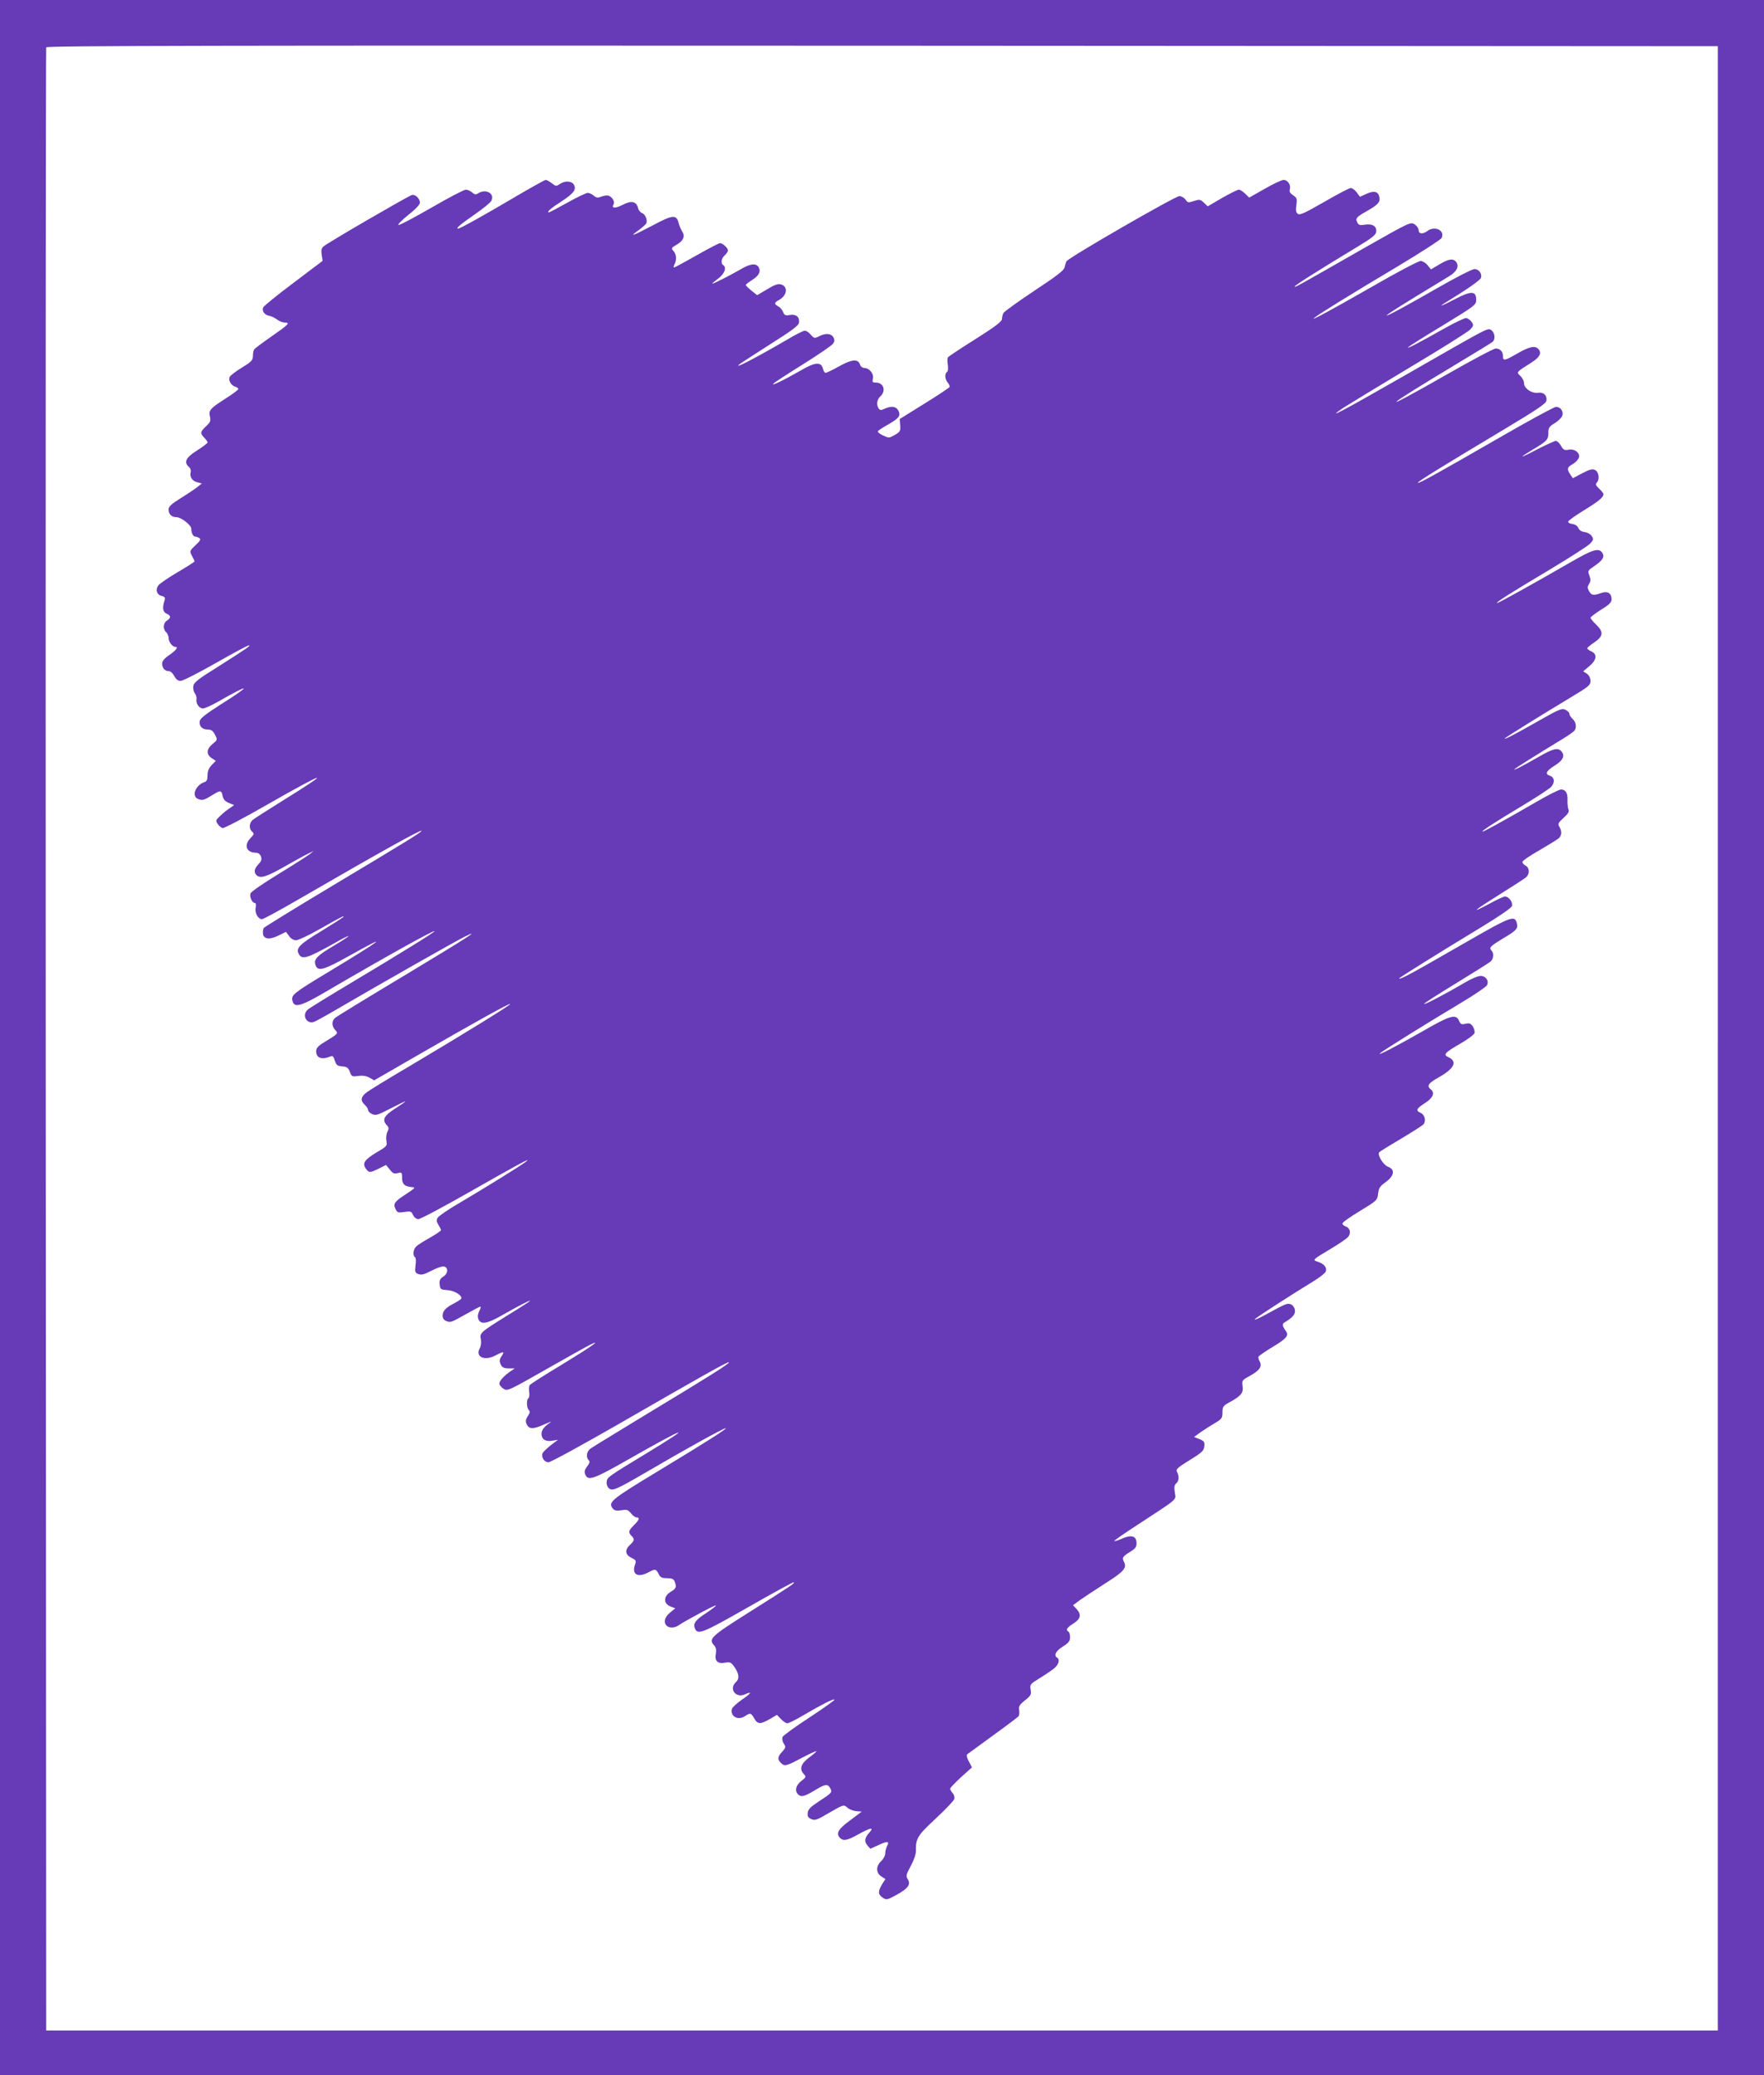
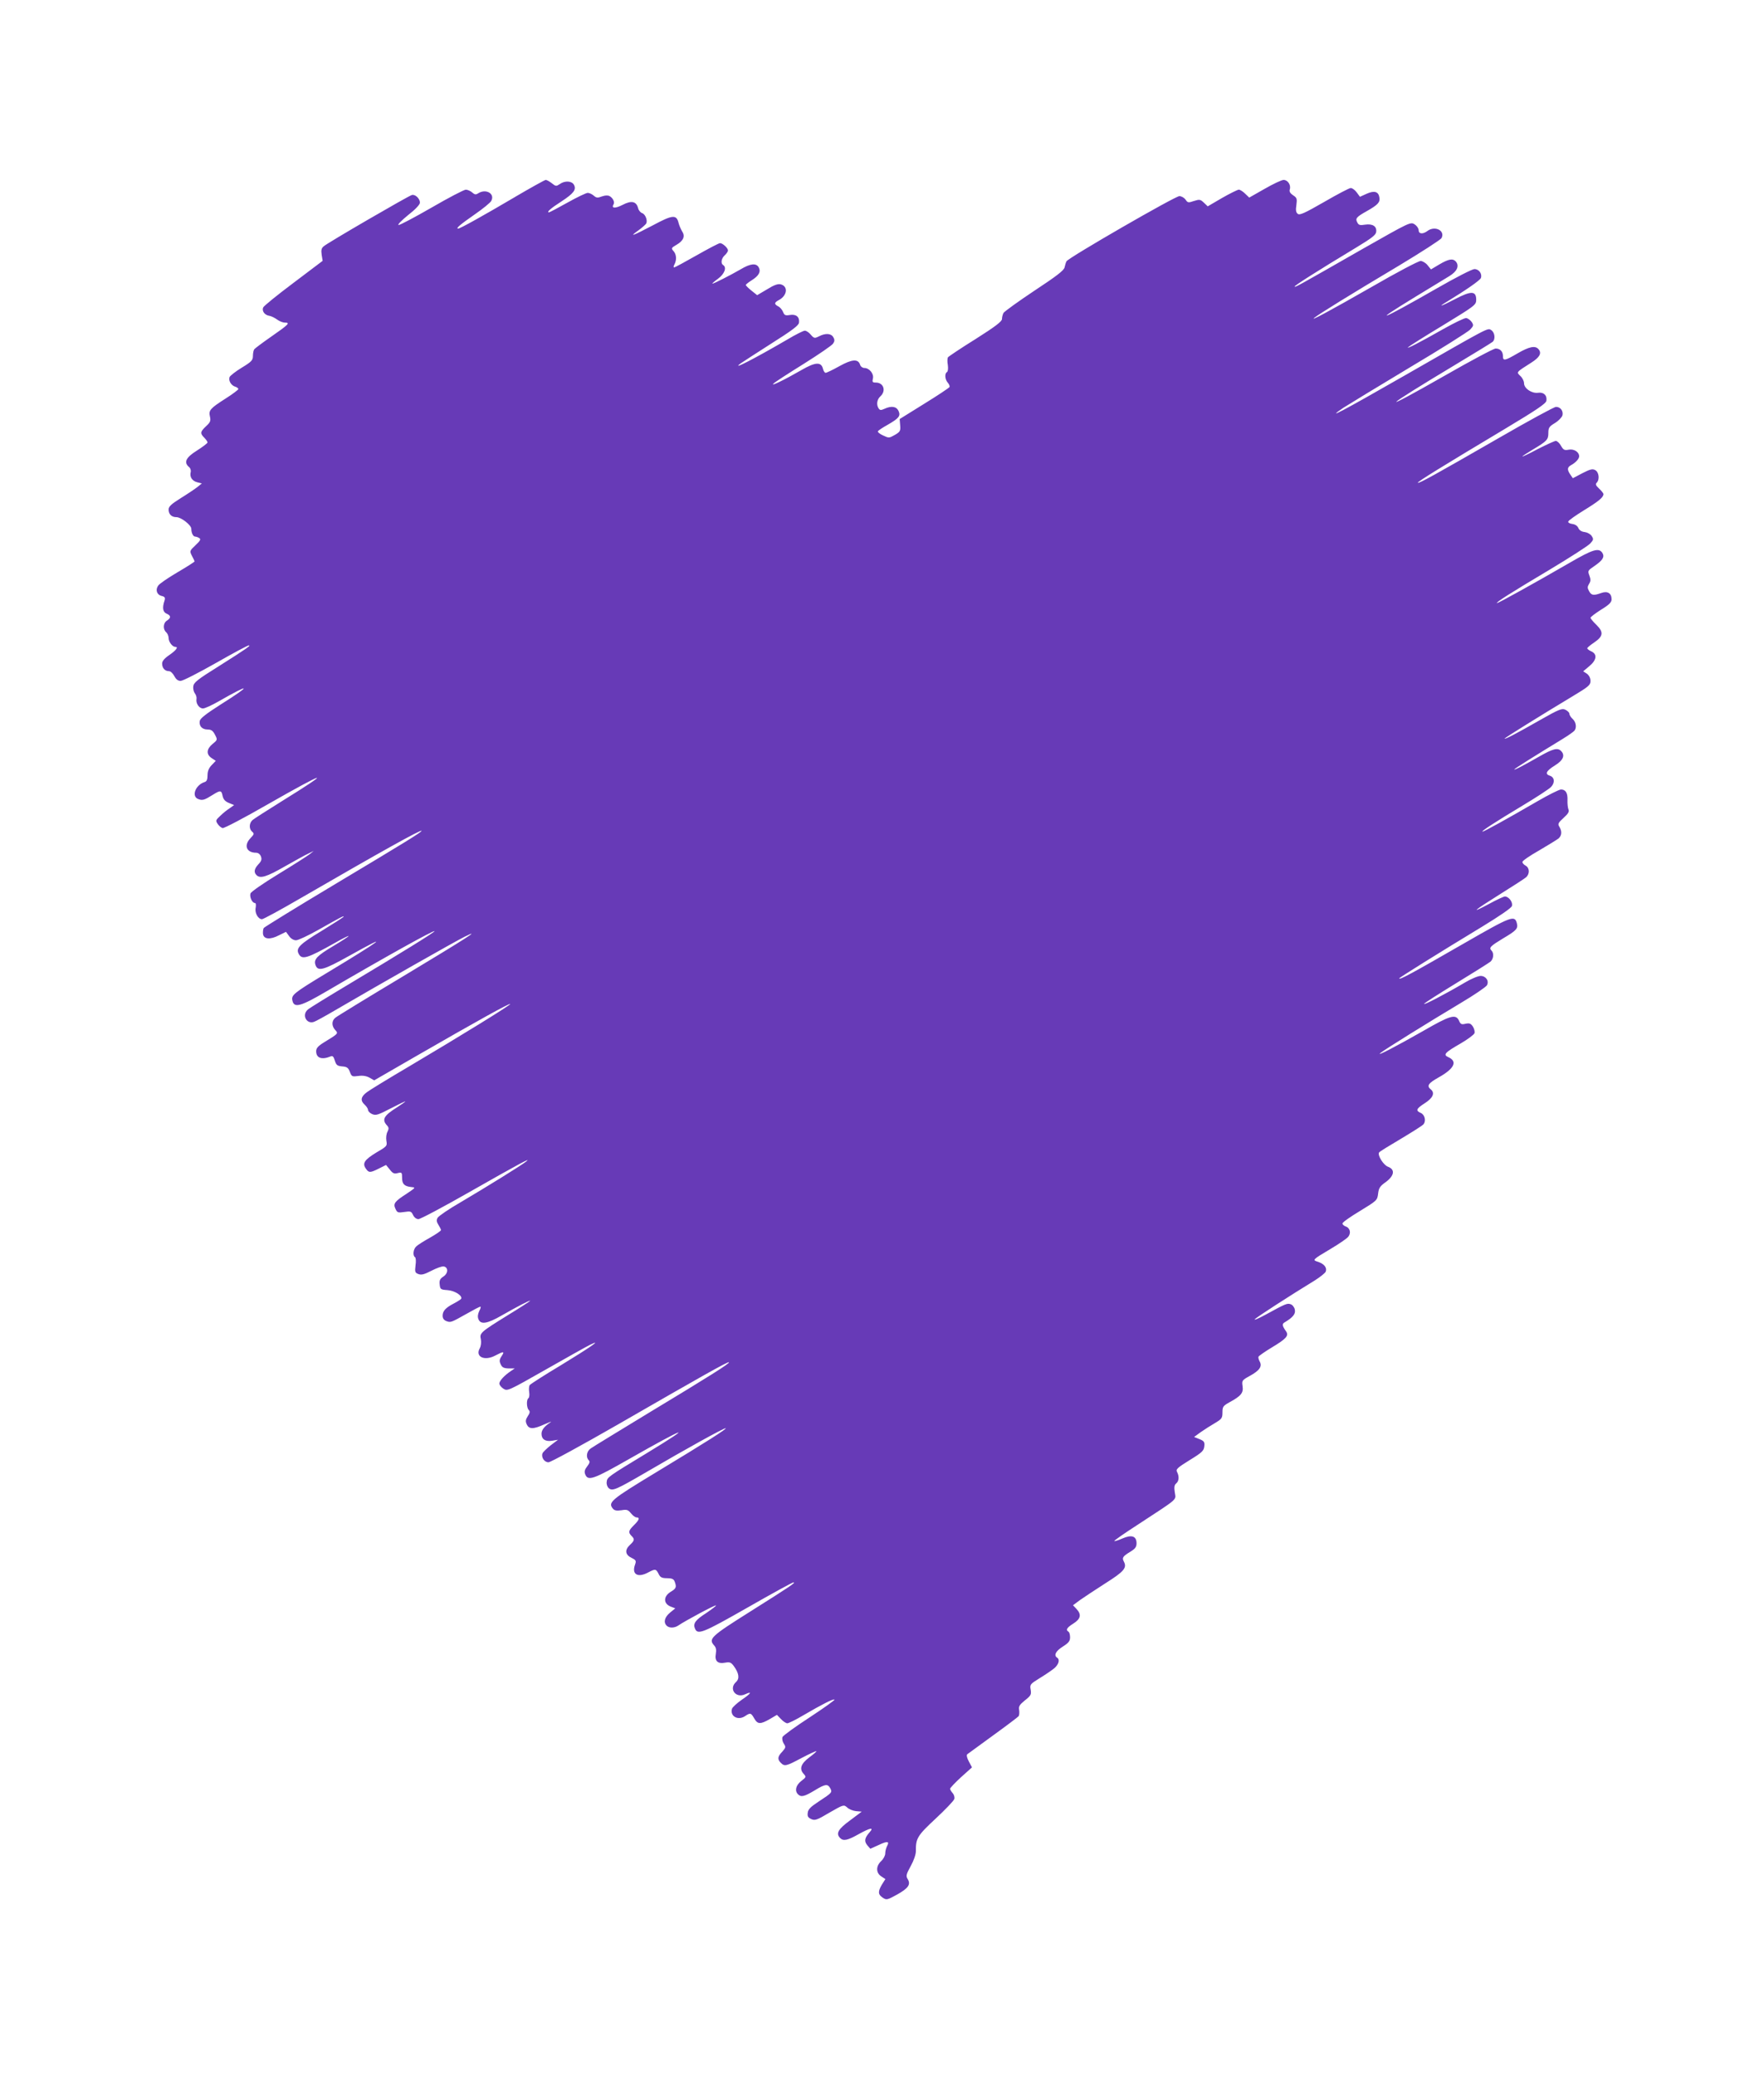
<svg xmlns="http://www.w3.org/2000/svg" version="1.0" width="1088pt" height="1280pt" viewBox="0 0 1088 1280" preserveAspectRatio="xMidYMid meet">
  <g transform="translate(0,1280) scale(0.1,-0.1)" fill="#673ab7" stroke="none">
-     <path d="M0 6400 l0 -6400 5440 0 5440 0 0 6400 0 6400 -5440 0 -5440 0 0 -6400z m10595 -5 l0 -6120 -5155 0 -5155 0 -3 6110 c-1 3361 0 6116 3 6123 3 10 1040 12 5157 10 l5153 -3 0 -6120z" />
    <path d="M3175 11584 c-195 -115 -337 -194 -349 -194 -17 0 11 24 100 86 52 36 99 74 104 85 24 44 -32 77 -80 47 -15 -10 -22 -9 -38 5 -10 9 -28 17 -39 17 -11 0 -107 -50 -212 -111 -106 -61 -197 -109 -203 -107 -7 3 21 30 60 62 44 34 72 64 72 76 0 25 -29 53 -50 47 -22 -6 -520 -295 -543 -316 -15 -12 -17 -24 -13 -53 l6 -37 -180 -136 c-100 -75 -184 -143 -187 -152 -9 -22 10 -47 38 -51 13 -2 34 -13 48 -23 13 -10 35 -19 48 -19 35 0 23 -12 -85 -87 -53 -37 -100 -72 -104 -78 -4 -5 -8 -24 -8 -40 0 -27 -8 -36 -69 -73 -38 -23 -72 -50 -75 -58 -8 -21 9 -51 34 -59 11 -3 20 -10 20 -15 0 -4 -35 -31 -78 -58 -97 -62 -106 -73 -97 -112 6 -26 2 -35 -24 -59 -36 -34 -38 -44 -11 -71 11 -11 20 -24 20 -29 0 -5 -29 -27 -65 -50 -69 -43 -83 -73 -49 -102 9 -7 13 -21 10 -32 -7 -29 9 -54 41 -62 l28 -7 -26 -21 c-15 -12 -61 -43 -103 -69 -59 -37 -76 -52 -76 -71 0 -29 18 -47 48 -47 29 0 92 -49 92 -72 0 -25 11 -48 24 -48 6 0 17 -4 25 -9 11 -7 7 -16 -23 -44 -37 -35 -37 -36 -22 -66 9 -16 16 -32 16 -34 0 -3 -47 -33 -105 -67 -58 -34 -112 -71 -119 -82 -19 -26 -9 -57 21 -64 20 -5 23 -11 18 -28 -15 -44 -11 -71 12 -81 28 -12 29 -26 3 -43 -24 -14 -26 -54 -5 -72 8 -7 15 -23 15 -36 0 -23 23 -54 41 -54 21 0 6 -21 -36 -50 -31 -21 -45 -38 -45 -53 0 -28 17 -47 42 -47 10 0 24 -13 33 -30 11 -21 23 -30 39 -30 14 0 111 50 217 110 107 61 198 110 204 109 14 0 -14 -20 -188 -130 -130 -81 -152 -99 -155 -123 -2 -15 3 -34 10 -43 7 -9 12 -24 10 -34 -5 -28 16 -59 40 -59 12 0 55 20 97 44 199 114 207 103 13 -19 -94 -60 -128 -87 -130 -103 -5 -31 15 -52 49 -52 22 0 32 -7 45 -32 16 -31 16 -32 -15 -57 -38 -32 -40 -64 -6 -87 l26 -17 -26 -27 c-17 -18 -25 -37 -25 -62 0 -27 -5 -38 -18 -42 -57 -18 -83 -89 -39 -105 26 -10 38 -6 89 26 48 30 54 29 61 -7 5 -21 15 -33 39 -43 l32 -13 -28 -20 c-16 -10 -42 -31 -58 -47 -28 -26 -29 -29 -15 -50 8 -12 22 -23 30 -25 9 -2 135 64 279 147 366 209 408 218 88 20 -91 -57 -173 -109 -182 -117 -22 -19 -23 -55 -3 -72 14 -12 13 -16 -10 -40 -43 -45 -25 -90 35 -90 12 0 24 -9 29 -22 7 -18 4 -29 -15 -49 -26 -28 -30 -49 -12 -67 23 -23 62 -11 172 52 61 35 127 71 146 80 l35 17 -25 -20 c-14 -11 -100 -66 -192 -122 -92 -56 -170 -110 -173 -120 -7 -21 10 -59 27 -59 6 0 8 -11 5 -29 -7 -32 15 -71 39 -71 8 0 115 58 237 129 499 289 747 427 747 416 0 -8 -97 -68 -540 -333 -234 -140 -428 -260 -433 -266 -4 -6 -6 -22 -5 -36 4 -34 44 -38 99 -9 l43 21 19 -26 c11 -16 28 -26 43 -26 13 0 75 29 137 64 140 79 157 88 157 82 0 -3 -61 -42 -136 -88 -136 -82 -160 -107 -142 -141 20 -39 50 -31 226 68 45 26 82 44 82 41 0 -3 -43 -31 -95 -62 -99 -59 -120 -81 -110 -114 14 -45 48 -36 209 54 268 150 205 101 -139 -106 -208 -126 -220 -136 -211 -172 11 -45 51 -34 208 58 364 213 668 382 668 372 0 -7 -219 -142 -515 -319 -137 -82 -258 -156 -267 -165 -38 -33 -7 -92 39 -75 10 3 70 36 133 73 274 160 737 423 794 451 113 56 18 -5 -384 -247 -217 -130 -403 -244 -412 -252 -23 -19 -23 -50 -1 -75 21 -22 21 -22 -69 -77 -36 -22 -48 -36 -48 -54 0 -43 35 -55 90 -32 12 5 18 -2 25 -26 9 -28 15 -33 45 -36 30 -2 38 -8 48 -34 11 -29 14 -30 52 -25 28 4 50 0 70 -11 l28 -16 258 149 c380 219 575 327 581 322 5 -5 -293 -189 -627 -387 -124 -73 -240 -144 -257 -157 -38 -28 -42 -52 -13 -78 11 -10 20 -24 20 -32 0 -7 11 -19 25 -25 23 -10 36 -6 115 35 50 26 90 45 90 43 0 -2 -24 -19 -52 -37 -80 -50 -94 -75 -62 -110 13 -14 13 -21 4 -40 -7 -12 -10 -37 -7 -55 6 -33 4 -35 -63 -74 -72 -44 -87 -66 -63 -99 18 -26 26 -26 80 1 l44 22 23 -28 c18 -24 28 -28 49 -22 25 6 27 4 27 -28 0 -39 13 -53 55 -58 30 -3 30 -3 -25 -40 -76 -49 -86 -62 -71 -94 11 -24 15 -26 55 -20 39 6 43 4 54 -19 7 -15 20 -25 33 -25 12 0 155 76 318 169 309 176 383 215 346 186 -27 -22 -243 -156 -404 -251 -73 -42 -137 -86 -142 -96 -8 -14 -6 -26 5 -43 9 -14 16 -28 16 -33 0 -4 -30 -25 -67 -46 -38 -21 -76 -45 -85 -54 -19 -16 -24 -57 -8 -67 5 -3 7 -25 3 -50 -5 -41 -3 -46 18 -54 19 -7 36 -2 81 21 31 16 64 28 75 26 29 -5 28 -43 -2 -62 -21 -14 -26 -24 -23 -49 3 -30 6 -32 48 -35 45 -3 95 -35 84 -54 -3 -4 -23 -17 -44 -28 -51 -26 -70 -47 -70 -76 0 -16 8 -27 23 -33 27 -10 29 -9 125 45 42 24 80 44 85 44 4 0 1 -12 -7 -27 -9 -19 -11 -36 -5 -50 13 -35 54 -29 144 23 98 56 175 96 175 90 0 -2 -63 -43 -140 -90 -168 -104 -173 -109 -164 -148 3 -18 1 -40 -7 -55 -29 -53 30 -80 97 -44 51 27 58 26 38 -4 -14 -21 -15 -31 -6 -50 9 -20 19 -25 49 -26 l38 0 -25 -17 c-40 -27 -70 -60 -70 -76 0 -9 11 -23 25 -32 25 -16 29 -14 263 119 130 74 253 143 272 152 80 39 -1 -17 -180 -126 -102 -61 -189 -117 -193 -123 -4 -6 -6 -26 -3 -43 3 -18 0 -35 -5 -38 -13 -9 -11 -59 2 -72 9 -9 8 -19 -6 -39 -13 -21 -15 -31 -6 -50 14 -31 41 -31 111 1 30 13 46 19 36 12 -37 -24 -56 -47 -56 -71 0 -34 24 -50 66 -43 l36 6 -45 -34 c-24 -19 -47 -41 -51 -50 -9 -25 12 -55 37 -55 13 0 205 105 428 233 508 293 680 390 685 384 7 -6 -113 -82 -496 -313 -184 -112 -345 -210 -357 -219 -25 -17 -30 -54 -12 -72 9 -9 6 -18 -9 -38 -15 -19 -19 -32 -13 -48 17 -45 50 -33 271 93 351 200 413 221 112 38 -244 -148 -247 -150 -250 -179 -2 -15 4 -31 13 -39 23 -19 44 -10 238 103 232 136 469 267 482 267 15 0 -114 -82 -425 -270 -284 -172 -302 -187 -269 -227 10 -11 23 -13 52 -9 33 6 41 3 59 -19 11 -14 26 -25 34 -25 22 0 17 -16 -16 -48 -34 -34 -36 -44 -15 -66 21 -20 19 -29 -10 -56 -33 -31 -29 -61 11 -80 27 -13 29 -18 21 -41 -22 -60 16 -83 80 -49 46 24 49 24 67 -12 9 -18 20 -23 50 -23 30 0 41 -5 47 -20 13 -34 10 -43 -21 -62 -50 -29 -50 -76 -1 -94 l26 -10 -33 -27 c-33 -28 -41 -59 -20 -80 16 -16 49 -15 73 2 41 28 227 128 231 123 3 -2 -25 -23 -60 -47 -66 -42 -82 -64 -70 -94 16 -43 46 -31 325 128 150 86 278 156 283 155 16 0 -13 -20 -267 -180 -243 -153 -259 -168 -222 -209 12 -13 14 -28 10 -52 -8 -44 12 -63 58 -54 28 5 36 2 53 -21 32 -44 37 -77 14 -98 -47 -42 -2 -103 56 -76 46 21 37 5 -21 -34 -30 -21 -57 -46 -60 -55 -14 -46 36 -75 80 -46 33 22 37 21 57 -14 21 -37 38 -37 96 -4 l44 26 25 -26 c13 -14 31 -26 39 -26 8 0 53 22 100 50 111 65 185 103 191 96 3 -3 -66 -52 -154 -110 -88 -57 -163 -112 -167 -121 -3 -10 0 -28 8 -40 14 -21 13 -25 -9 -50 -29 -30 -31 -47 -9 -69 23 -23 33 -21 128 30 48 25 89 44 91 42 2 -2 -17 -19 -43 -38 -52 -39 -63 -71 -36 -101 18 -20 17 -21 -14 -45 -33 -26 -42 -60 -20 -82 19 -19 39 -14 101 23 67 41 82 43 98 14 13 -25 12 -27 -72 -82 -49 -32 -65 -48 -67 -69 -3 -22 2 -30 22 -39 22 -10 35 -6 112 40 87 50 88 50 109 32 11 -11 36 -21 55 -23 l35 -3 -72 -54 c-74 -54 -89 -81 -61 -109 20 -20 46 -14 112 23 74 41 99 46 69 12 -30 -34 -34 -54 -14 -79 l19 -22 51 23 c55 26 69 24 52 -7 -6 -12 -11 -31 -11 -45 0 -13 -11 -34 -25 -47 -33 -31 -33 -72 0 -94 l26 -17 -21 -33 c-26 -44 -25 -62 5 -82 23 -15 27 -14 89 20 69 39 85 62 64 96 -11 18 -9 28 19 79 19 34 32 72 32 92 -1 79 9 96 122 201 60 56 112 110 115 121 3 10 -1 26 -10 36 -9 10 -16 22 -16 27 0 5 30 37 67 71 l68 61 -19 36 c-12 22 -16 40 -10 45 5 4 77 56 159 116 83 60 153 113 158 119 4 6 5 23 3 38 -4 22 2 32 35 59 37 29 41 36 36 66 -6 32 -3 35 55 71 33 20 74 48 89 60 29 24 38 55 19 67 -22 14 -8 41 35 68 36 23 45 34 45 57 0 16 -4 32 -10 35 -18 11 -10 25 30 50 46 29 52 56 19 91 l-21 22 43 32 c24 17 94 63 156 103 116 73 135 96 115 134 -13 24 -7 33 41 62 29 18 37 29 37 51 0 45 -30 55 -87 30 -25 -11 -48 -18 -50 -16 -3 3 64 49 149 104 252 165 231 147 224 196 -5 32 -3 46 9 56 17 14 19 43 5 70 -9 16 1 26 77 73 77 47 88 58 91 85 3 27 -1 33 -30 45 l-33 13 41 30 c23 16 62 41 88 56 42 25 46 31 46 66 0 35 4 40 43 62 72 39 87 58 81 99 -5 35 -4 37 45 64 60 33 77 58 61 88 -6 11 -10 24 -8 30 2 5 39 31 82 57 90 54 107 73 88 100 -24 34 -26 46 -7 56 50 30 68 52 61 79 -3 14 -15 29 -26 32 -21 7 -29 4 -155 -65 -44 -24 -73 -36 -65 -27 14 14 216 145 370 239 33 21 63 45 67 54 9 24 -9 47 -46 60 -38 12 -40 11 79 82 47 28 94 60 104 71 21 23 14 57 -15 66 -10 4 -19 12 -19 18 0 7 48 41 108 77 105 64 107 66 112 107 4 35 12 47 48 72 52 39 58 77 13 94 -28 10 -66 71 -55 88 2 5 63 42 134 84 70 42 134 82 140 90 17 21 8 59 -17 70 -33 14 -28 26 25 60 50 32 64 63 37 85 -27 22 -16 38 50 75 96 54 116 98 58 124 -34 15 -22 28 77 85 43 25 80 53 84 62 4 9 -1 28 -9 41 -13 20 -22 23 -46 18 -24 -6 -31 -3 -40 19 -20 43 -54 33 -222 -64 -165 -94 -295 -162 -262 -135 25 21 304 194 498 310 81 48 152 97 158 107 15 27 -6 58 -39 58 -15 0 -59 -18 -97 -41 -124 -73 -259 -143 -251 -131 3 6 93 63 199 128 105 64 200 124 210 132 19 17 23 52 6 69 -17 17 -5 28 71 74 83 49 94 61 86 93 -13 53 -34 45 -324 -122 -330 -190 -402 -229 -402 -217 0 4 246 158 512 319 108 66 180 115 183 127 8 23 -19 59 -43 59 -7 0 -53 -21 -100 -47 -120 -64 -93 -41 73 63 77 48 148 94 157 102 24 20 23 59 -2 72 -11 6 -20 16 -20 23 0 7 46 39 103 71 56 33 110 66 120 74 20 18 22 44 5 72 -11 17 -8 24 26 55 29 26 36 39 30 52 -4 10 -7 36 -6 57 2 44 -11 66 -40 66 -11 0 -77 -33 -146 -73 -186 -108 -329 -187 -338 -187 -13 0 76 58 246 160 85 51 165 103 177 116 25 27 21 60 -8 69 -32 10 -22 30 31 63 52 32 65 63 38 90 -21 21 -51 13 -133 -34 -100 -57 -155 -86 -155 -80 0 4 120 79 300 189 36 22 68 45 72 51 14 20 8 53 -12 71 -11 10 -20 24 -20 32 0 7 -11 18 -25 25 -21 10 -39 3 -157 -64 -147 -84 -218 -121 -218 -114 0 4 225 144 418 260 100 60 112 70 112 95 0 18 -8 34 -22 45 l-23 15 38 32 c45 37 50 74 12 91 -14 6 -25 15 -25 19 0 4 19 20 43 36 56 38 59 64 13 109 -20 19 -36 39 -36 43 0 5 29 27 65 50 51 31 65 46 65 64 0 38 -25 53 -64 39 -47 -17 -61 -15 -75 12 -11 19 -10 27 0 44 11 17 11 28 2 52 -11 29 -9 31 29 57 53 36 66 57 52 81 -22 35 -57 25 -205 -61 -209 -121 -436 -247 -445 -247 -15 0 84 63 321 204 127 76 240 149 253 163 21 23 22 27 9 47 -8 12 -27 22 -43 24 -19 2 -33 11 -39 25 -6 14 -21 23 -38 25 -16 2 -27 9 -24 15 2 7 46 38 98 70 88 54 119 79 119 99 0 5 -12 20 -27 34 -20 19 -24 27 -15 36 20 20 14 66 -9 78 -16 9 -31 6 -79 -19 l-59 -31 -15 22 c-21 30 -20 45 3 58 28 15 51 39 51 55 0 27 -32 47 -64 41 -27 -5 -33 -2 -48 24 -9 17 -24 30 -32 30 -8 0 -58 -23 -111 -50 -52 -28 -95 -48 -95 -46 0 3 28 21 63 42 89 53 97 62 97 103 0 32 5 40 40 61 23 14 43 35 47 48 6 27 -12 52 -40 52 -11 0 -171 -87 -356 -194 -391 -225 -490 -280 -496 -274 -5 5 149 100 535 331 200 120 256 158 258 175 5 34 -17 54 -52 49 -39 -5 -86 27 -86 59 0 13 -10 33 -22 44 -26 25 -29 22 67 83 52 33 65 58 45 82 -20 25 -58 17 -130 -25 -79 -46 -90 -48 -90 -17 0 29 -18 47 -45 47 -12 0 -151 -74 -310 -165 -431 -246 -395 -209 63 66 118 71 221 134 228 140 19 16 14 59 -9 73 -22 14 -9 20 -536 -282 -377 -216 -495 -279 -376 -198 28 18 210 129 405 246 195 116 365 223 378 237 21 23 22 27 9 47 -8 11 -23 22 -33 24 -11 1 -75 -30 -144 -69 -141 -80 -230 -126 -215 -111 6 6 102 67 215 135 198 121 205 126 205 158 0 55 -31 56 -130 4 -88 -46 -114 -54 -47 -14 113 69 200 129 206 144 9 26 -12 55 -40 55 -14 0 -117 -53 -232 -119 -345 -198 -419 -227 -132 -52 91 55 185 113 210 128 47 29 62 62 40 89 -19 21 -44 17 -102 -17 l-52 -31 -21 26 c-11 14 -31 26 -43 26 -13 0 -148 -71 -300 -159 -549 -314 -453 -239 171 133 136 82 252 157 258 167 24 46 -40 79 -87 44 -28 -21 -54 -19 -54 5 0 11 -11 27 -25 36 -25 16 -29 14 -323 -153 -404 -231 -413 -236 -417 -231 -5 4 148 101 380 241 94 57 121 77 123 96 5 35 -22 52 -69 45 -30 -5 -39 -3 -47 13 -14 25 -7 34 59 71 67 38 82 54 77 83 -5 37 -31 45 -78 24 l-42 -19 -20 27 c-11 15 -27 27 -37 27 -9 0 -83 -39 -164 -86 -122 -70 -151 -83 -163 -73 -11 9 -13 23 -8 55 5 38 3 44 -20 59 -18 12 -25 23 -21 36 9 27 -12 59 -38 59 -12 0 -65 -25 -117 -55 l-95 -54 -25 24 c-14 14 -32 25 -39 25 -7 0 -54 -23 -103 -51 l-89 -52 -24 23 c-21 20 -27 21 -61 10 -35 -12 -39 -11 -52 9 -8 11 -25 21 -38 21 -26 0 -685 -380 -696 -402 -4 -7 -9 -24 -12 -38 -5 -19 -49 -53 -187 -144 -99 -66 -185 -128 -190 -137 -5 -10 -9 -27 -9 -37 0 -15 -42 -47 -162 -123 -90 -56 -166 -107 -171 -113 -4 -6 -5 -27 -1 -47 3 -22 1 -40 -5 -44 -16 -9 -13 -46 5 -66 9 -10 13 -22 10 -27 -3 -5 -73 -52 -156 -103 l-151 -94 3 -38 c3 -35 0 -41 -33 -60 -35 -20 -37 -20 -73 -3 -20 9 -34 21 -31 26 3 5 30 23 59 39 71 41 82 55 68 86 -13 28 -44 33 -87 13 -22 -10 -28 -9 -36 3 -15 23 -10 55 11 74 37 34 20 85 -28 85 -21 0 -23 4 -18 25 7 29 -22 65 -53 65 -11 0 -23 9 -26 20 -12 37 -49 35 -128 -9 -41 -23 -79 -41 -85 -41 -5 0 -13 11 -16 25 -11 44 -47 42 -133 -8 -108 -62 -191 -102 -173 -84 8 9 92 63 185 121 94 59 176 115 183 126 10 14 11 24 2 39 -13 25 -49 27 -89 6 -26 -13 -30 -13 -50 10 -11 14 -28 25 -37 25 -9 0 -57 -24 -107 -54 -199 -116 -353 -196 -289 -148 13 9 99 65 190 123 125 79 168 111 170 128 5 35 -17 54 -55 48 -29 -5 -35 -2 -43 18 -5 13 -18 29 -30 35 -27 14 -25 24 6 40 50 28 56 84 9 96 -17 4 -41 -4 -84 -31 l-61 -36 -35 28 c-19 15 -35 31 -35 35 0 3 16 16 35 28 45 28 59 53 45 80 -15 28 -51 25 -111 -11 -62 -36 -166 -89 -175 -89 -4 0 12 14 34 30 41 30 56 70 32 85 -16 10 -11 41 10 60 11 10 20 23 20 30 0 15 -33 45 -49 45 -7 0 -72 -34 -144 -75 -72 -41 -135 -75 -139 -75 -5 0 -4 9 2 19 15 29 12 62 -6 82 -15 17 -14 20 19 39 43 25 54 53 34 83 -7 12 -17 34 -21 49 -13 56 -36 54 -159 -12 -126 -66 -151 -75 -89 -31 22 16 43 35 47 41 11 18 -4 58 -24 65 -10 3 -22 17 -25 30 -11 43 -41 50 -96 21 -45 -23 -71 -22 -56 3 9 14 -4 40 -24 51 -11 6 -28 5 -48 -2 -26 -10 -34 -9 -50 5 -10 9 -27 17 -37 17 -10 0 -66 -27 -125 -60 -59 -33 -110 -60 -114 -60 -17 0 11 25 75 66 78 51 95 74 79 104 -13 24 -56 27 -88 4 -21 -14 -24 -14 -48 5 -15 12 -32 21 -38 21 -6 0 -92 -48 -191 -106z" />
  </g>
</svg>